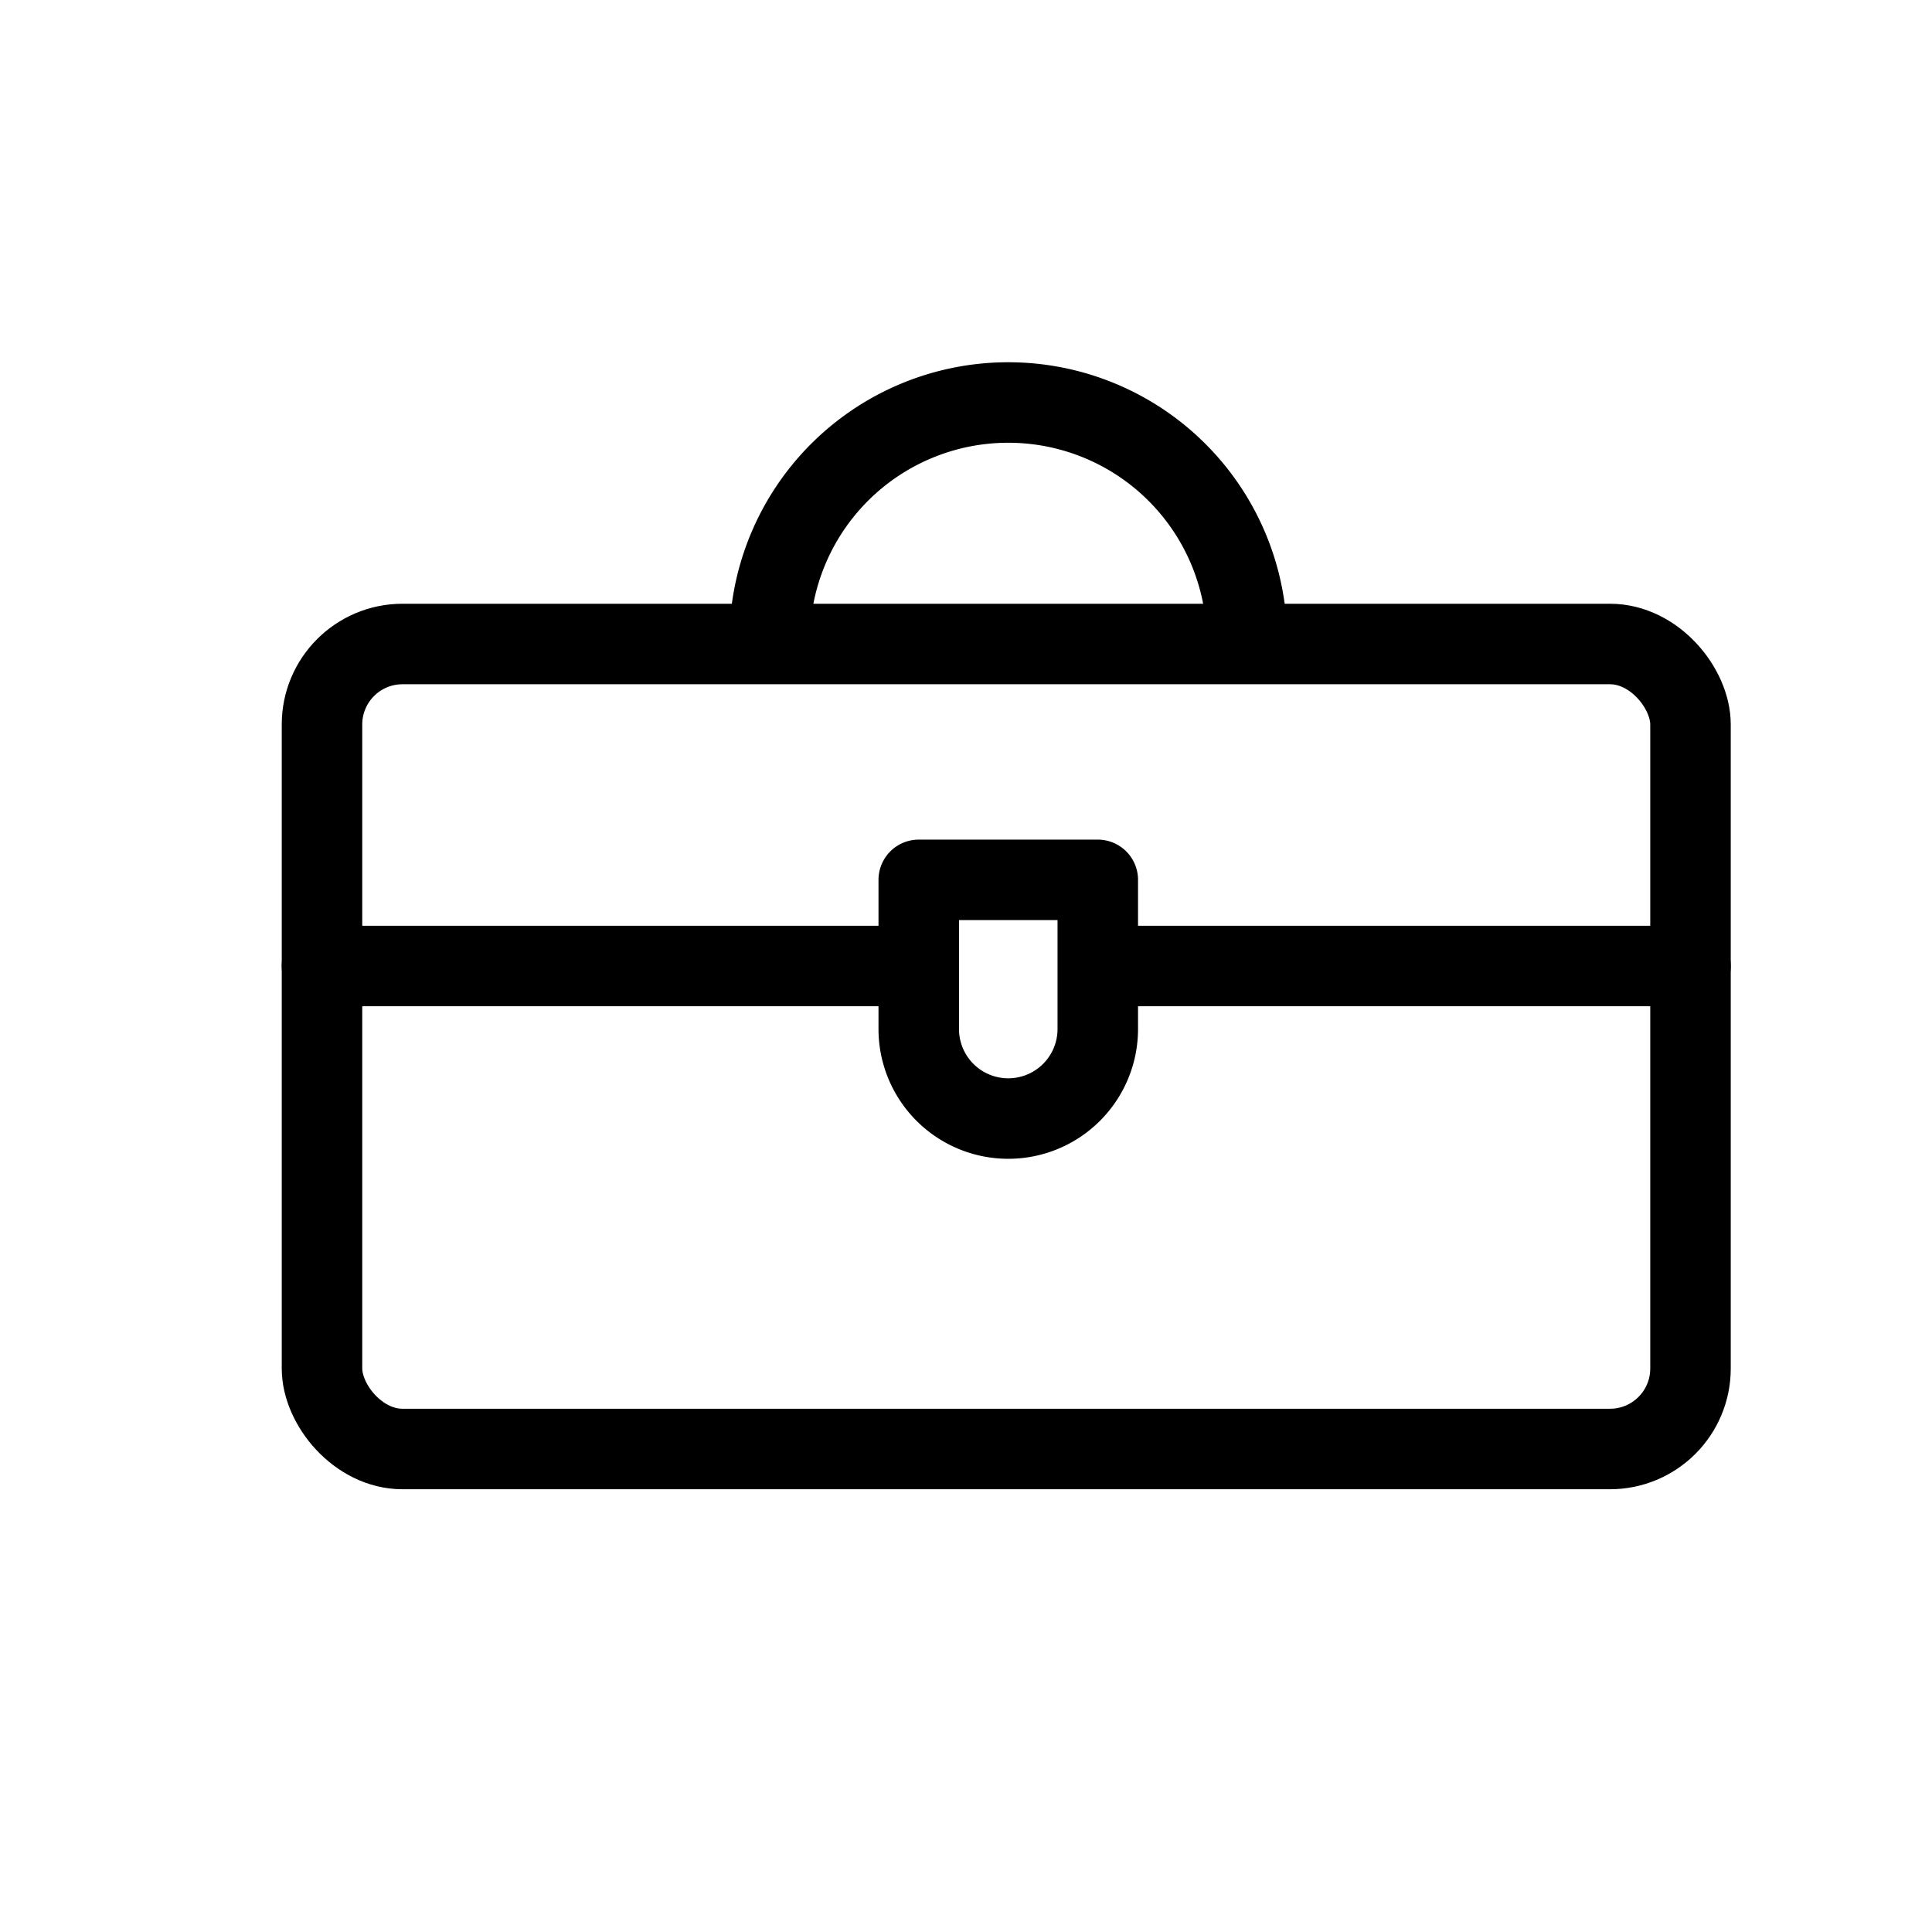
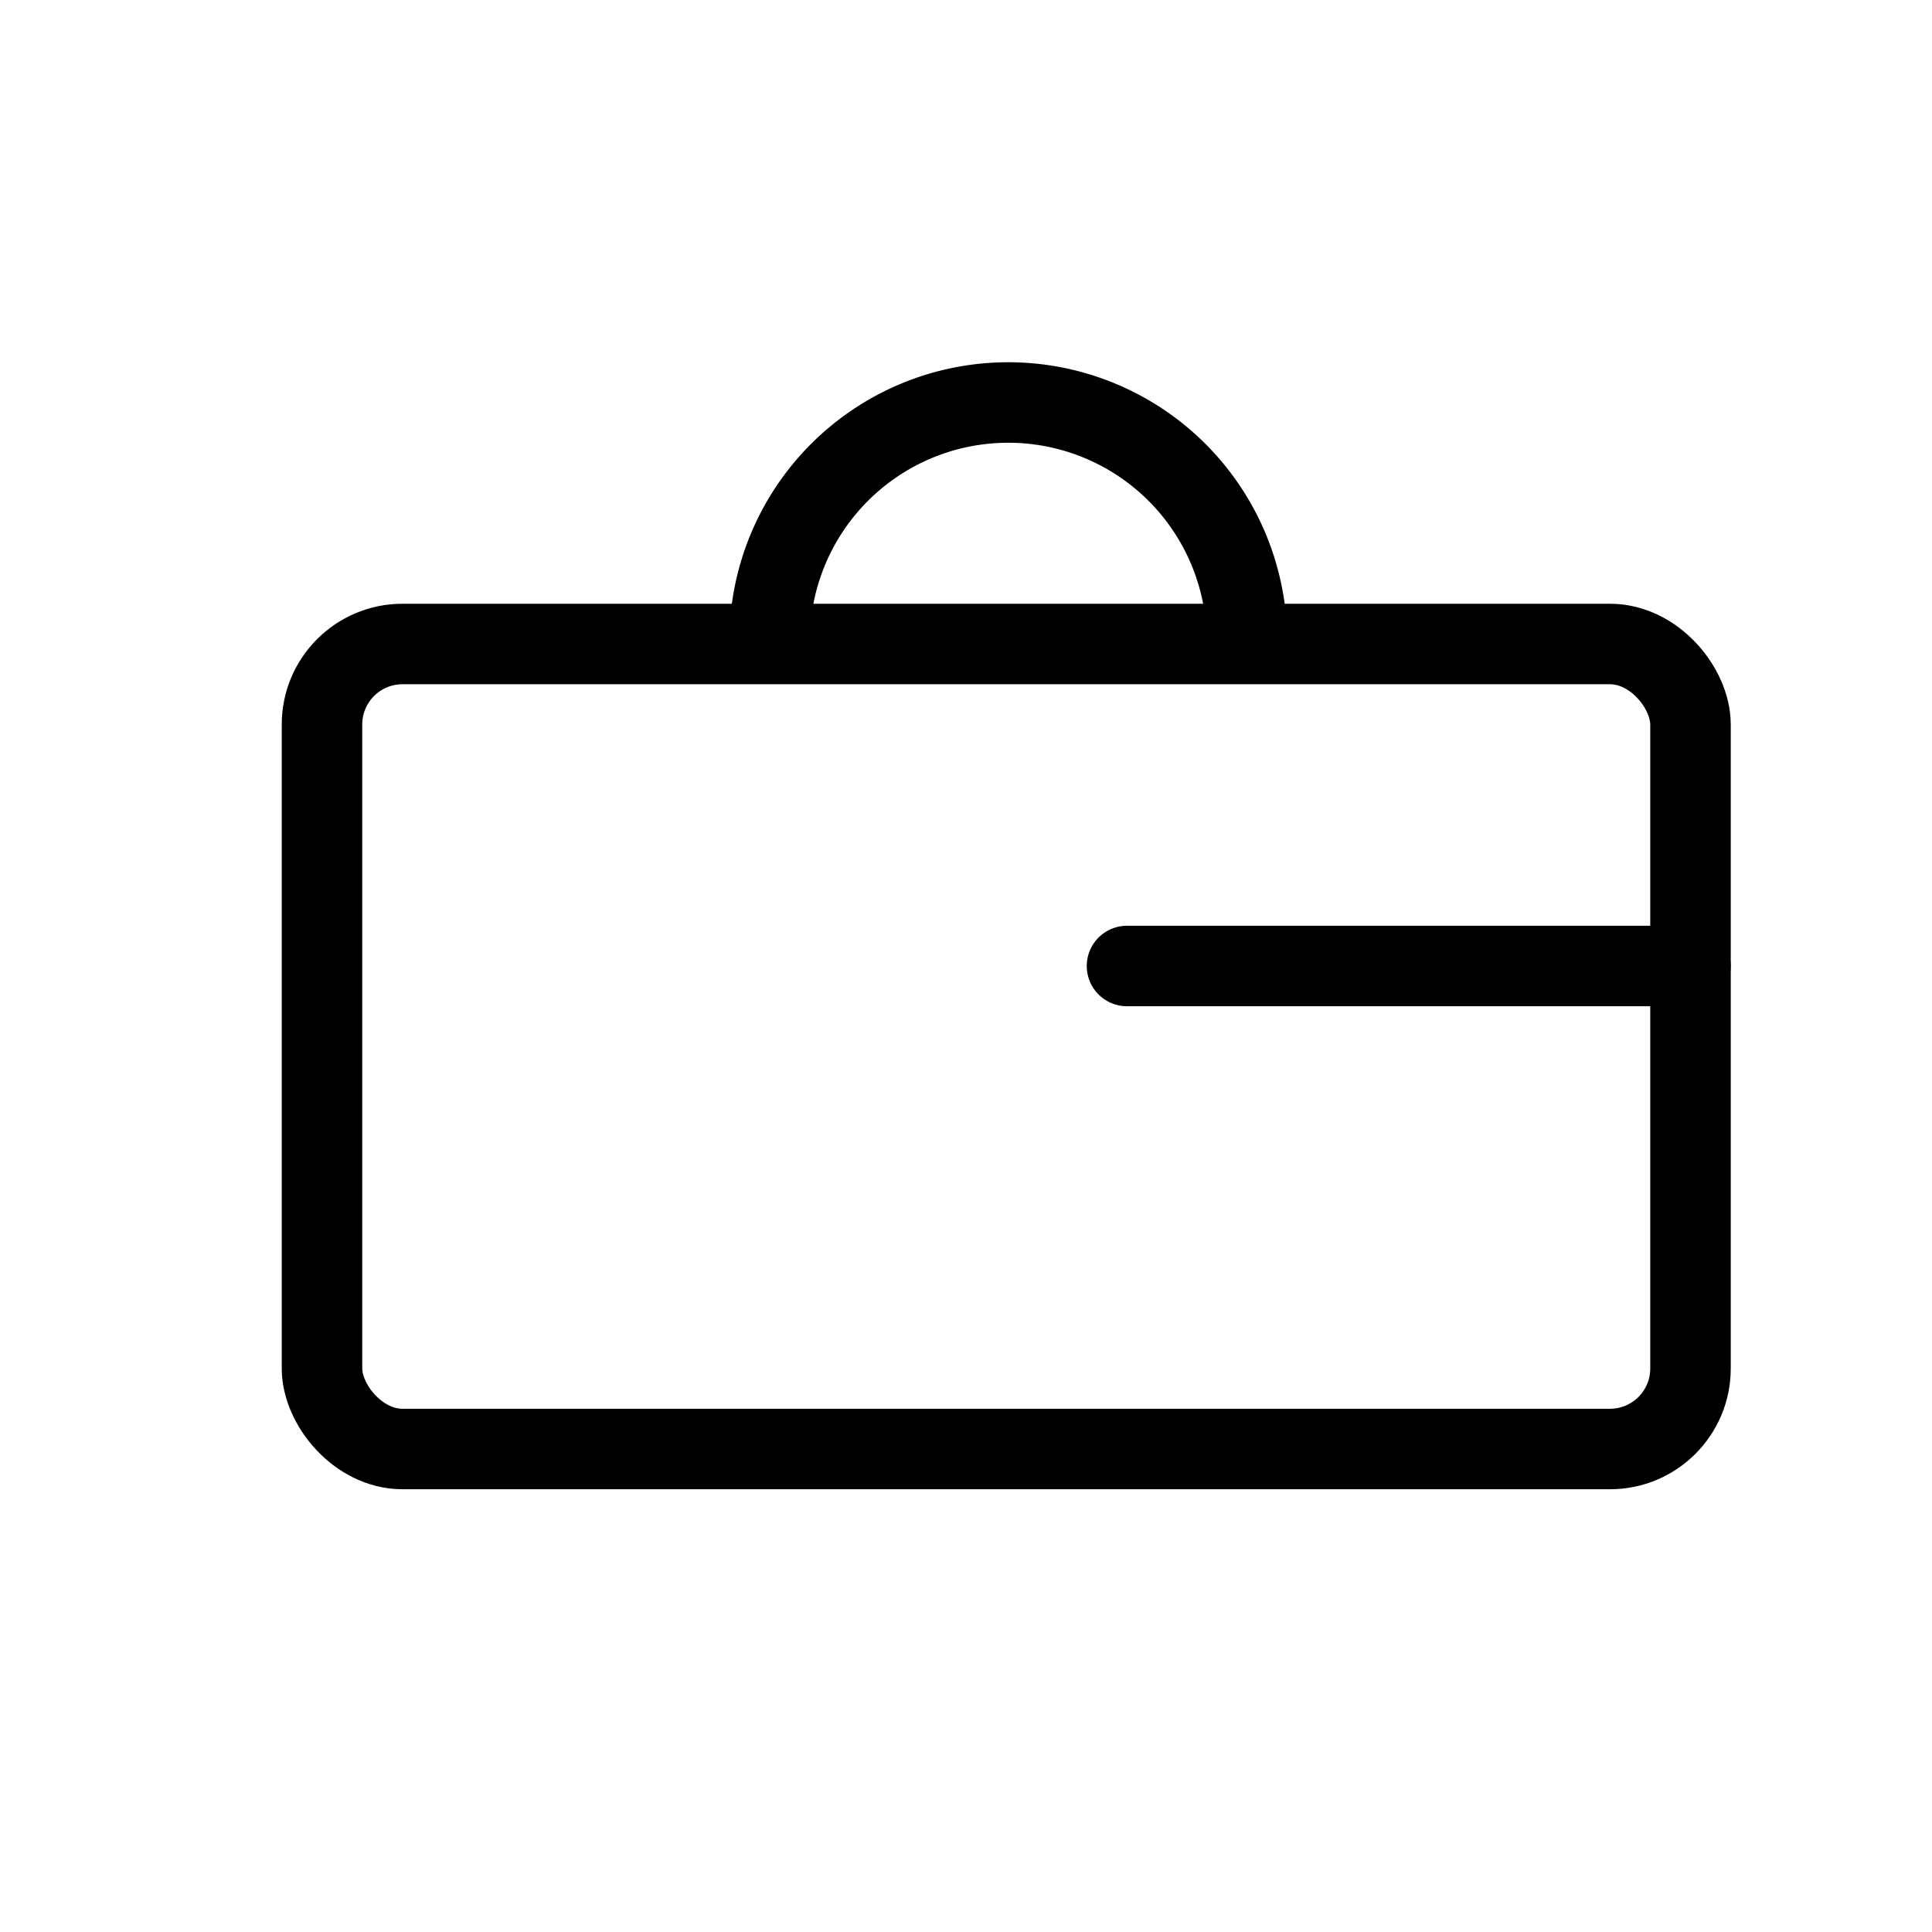
<svg xmlns="http://www.w3.org/2000/svg" id="resources" width="24" height="24" viewBox="0 0 24 24">
-   <rect id="Rectangle_3434" data-name="Rectangle 3434" width="24" height="24" fill="rgba(255,255,255,0)" />
  <g id="streamline-icon-locker-room-suitcase-key_24x24" data-name="streamline-icon-locker-room-suitcase-key@24x24" transform="translate(4.5 3.5)">
    <g id="streamline-icon-tool-box_24x24" data-name="streamline-icon-tool-box@24x24" transform="translate(-1 -3)">
-       <path id="Path_35442" data-name="Path 35442" d="M0,0H7.212" transform="translate(0.5 11.5)" fill="none" stroke="#000" stroke-linecap="round" stroke-width="1" />
      <line id="Line_397" data-name="Line 397" x2="7" transform="translate(10.5 11.5)" fill="none" stroke="#000" stroke-linecap="round" stroke-linejoin="round" stroke-width="1" />
      <rect id="Rectangle_3501" data-name="Rectangle 3501" width="17" height="10" rx="1" transform="translate(0.5 7.5)" fill="none" stroke="#000" stroke-linecap="round" stroke-linejoin="round" stroke-width="1" />
-       <path id="Path_35440" data-name="Path 35440" d="M12.724,14.353a1.112,1.112,0,1,1-2.224,0V12.5h2.224Z" transform="translate(-2.587 -2.07)" fill="none" stroke="#000" stroke-linecap="round" stroke-linejoin="round" stroke-width="1" />
      <path id="Path_35441" data-name="Path 35441" d="M8,7.465a2.965,2.965,0,1,1,5.93,0" transform="translate(-1.94 0)" fill="none" stroke="#000" stroke-linecap="round" stroke-linejoin="round" stroke-width="1" />
    </g>
  </g>
</svg>